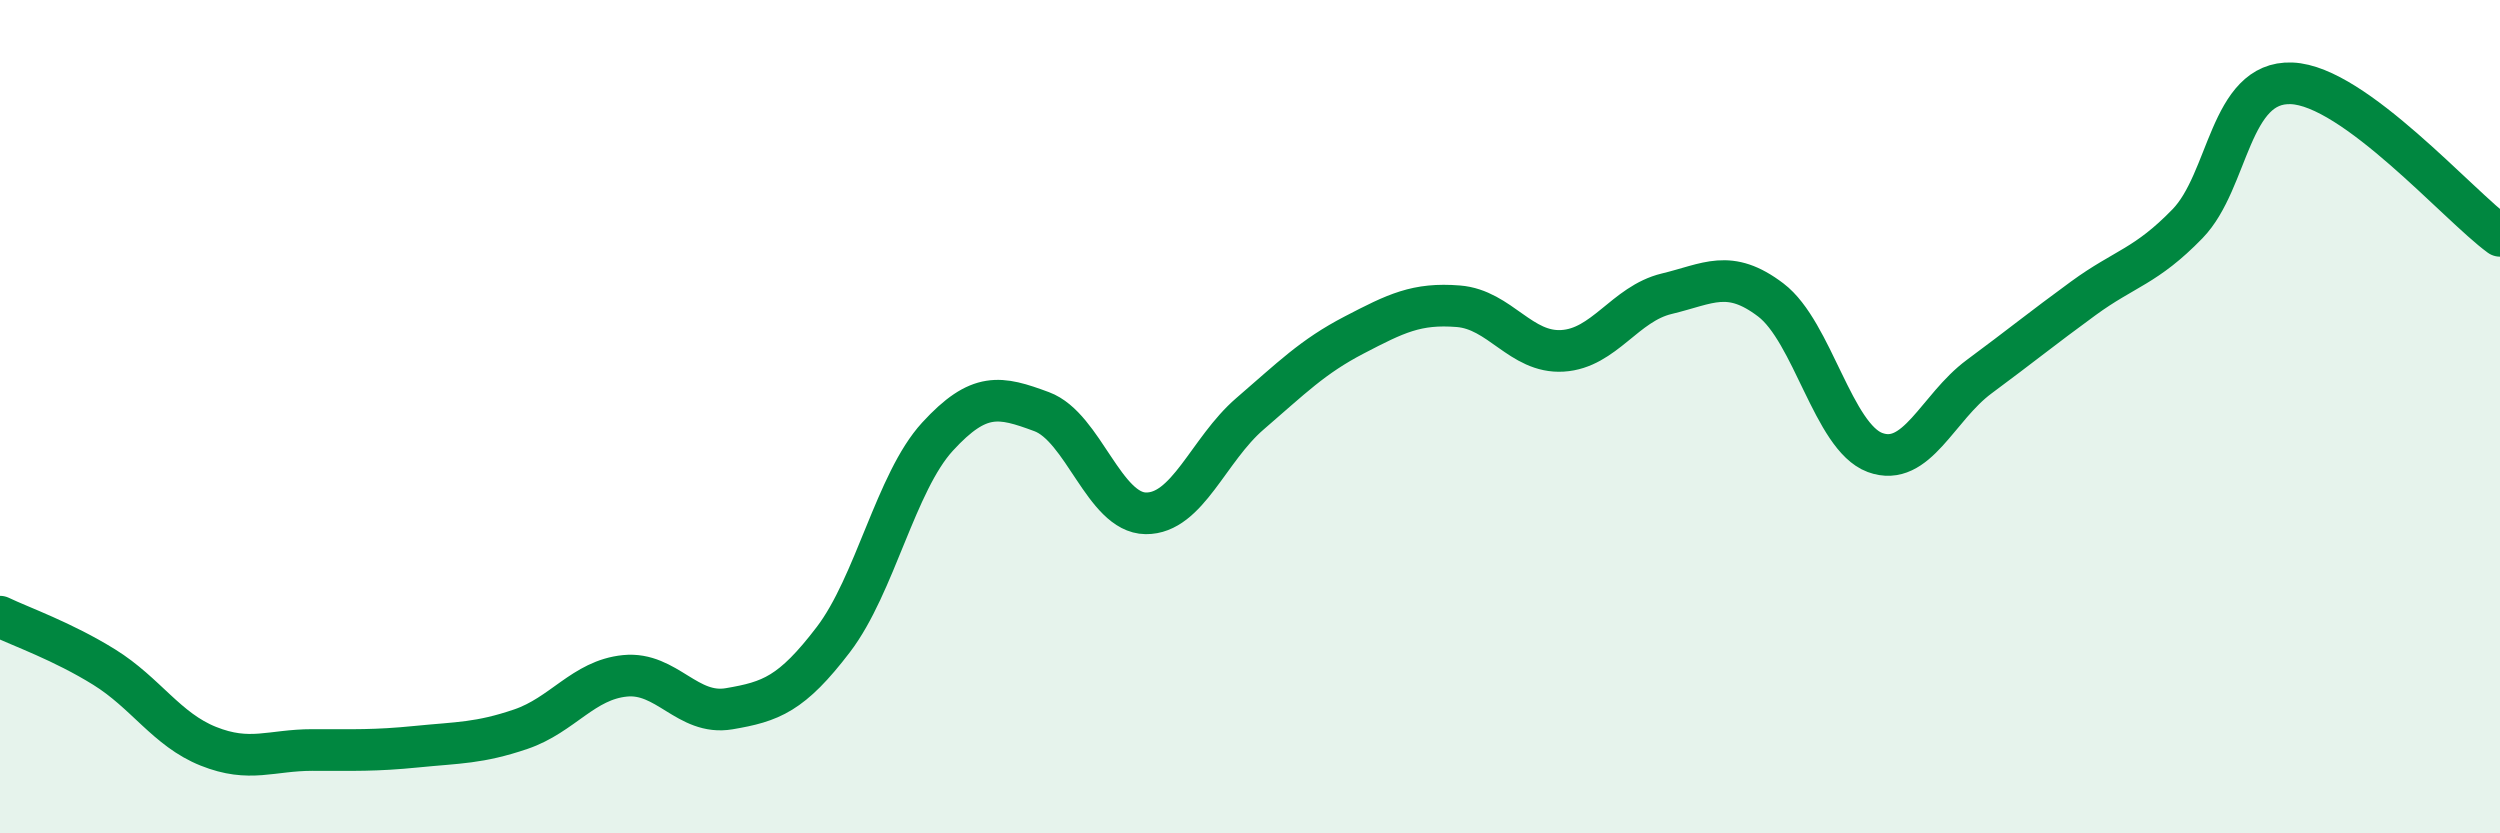
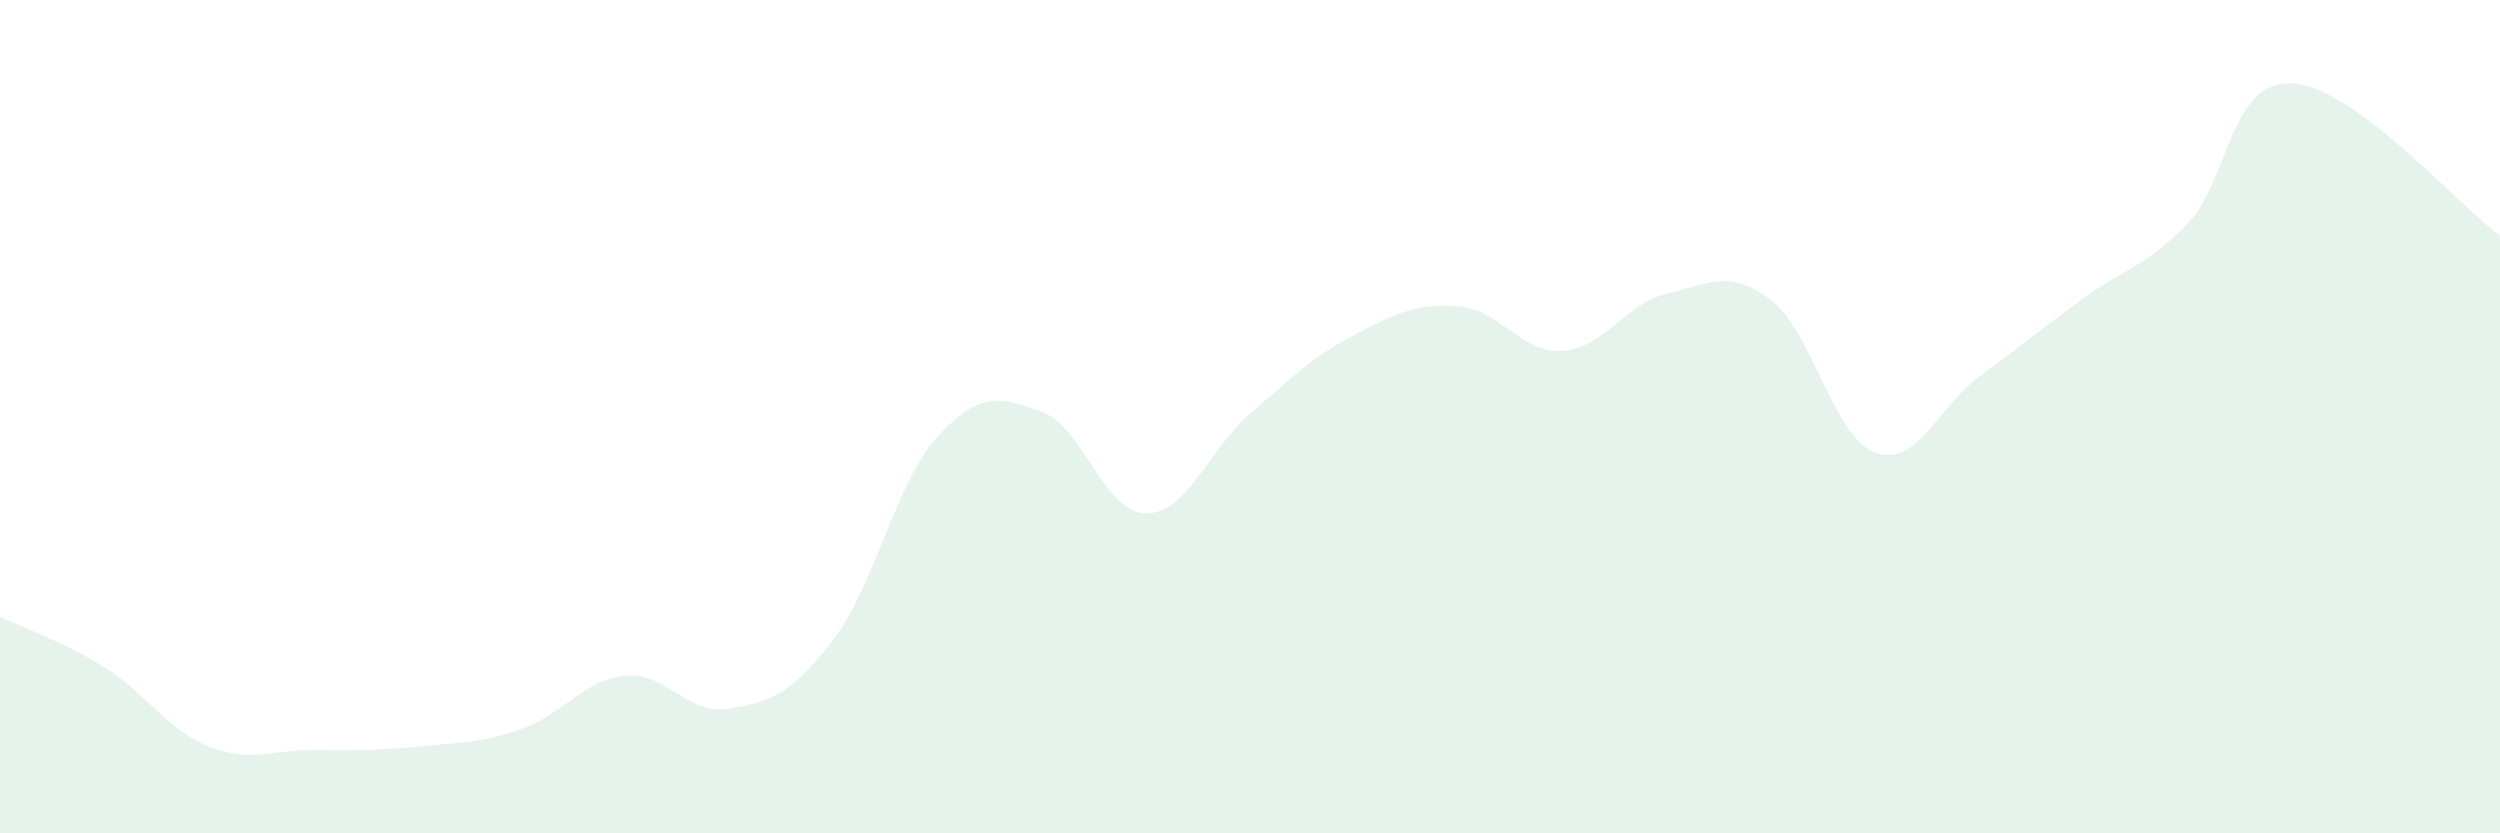
<svg xmlns="http://www.w3.org/2000/svg" width="60" height="20" viewBox="0 0 60 20">
  <path d="M 0,14.8 C 0.5,15.04 1.5,15.39 2.5,16.01 C 3.5,16.63 4,17.51 5,17.91 C 6,18.31 6.5,18 7.5,18 C 8.5,18 9,18.02 10,17.92 C 11,17.82 11.5,17.84 12.5,17.5 C 13.5,17.16 14,16.32 15,16.22 C 16,16.12 16.5,17.18 17.5,17.01 C 18.5,16.84 19,16.66 20,15.35 C 21,14.04 21.5,11.57 22.5,10.48 C 23.5,9.39 24,9.51 25,9.88 C 26,10.25 26.5,12.31 27.5,12.32 C 28.5,12.33 29,10.79 30,9.93 C 31,9.07 31.5,8.56 32.5,8.04 C 33.5,7.52 34,7.27 35,7.35 C 36,7.43 36.5,8.48 37.5,8.42 C 38.5,8.36 39,7.29 40,7.05 C 41,6.81 41.5,6.44 42.5,7.2 C 43.5,7.96 44,10.49 45,10.86 C 46,11.23 46.5,9.78 47.5,9.04 C 48.5,8.3 49,7.89 50,7.16 C 51,6.43 51.5,6.4 52.5,5.37 C 53.5,4.34 53.5,1.94 55,2 C 56.5,2.06 59,4.93 60,5.66L60 20L0 20Z" fill="#008740" opacity="0.1" stroke-linecap="round" stroke-linejoin="round" />
-   <path d="M 0,14.8 C 0.5,15.04 1.5,15.39 2.5,16.01 C 3.5,16.63 4,17.51 5,17.91 C 6,18.31 6.5,18 7.5,18 C 8.5,18 9,18.02 10,17.92 C 11,17.82 11.5,17.84 12.5,17.5 C 13.5,17.16 14,16.32 15,16.22 C 16,16.12 16.5,17.18 17.5,17.01 C 18.5,16.84 19,16.66 20,15.35 C 21,14.04 21.5,11.57 22.5,10.48 C 23.5,9.39 24,9.51 25,9.88 C 26,10.25 26.5,12.31 27.5,12.32 C 28.5,12.33 29,10.79 30,9.93 C 31,9.07 31.5,8.56 32.5,8.04 C 33.5,7.52 34,7.27 35,7.35 C 36,7.43 36.5,8.48 37.5,8.42 C 38.5,8.36 39,7.29 40,7.05 C 41,6.81 41.5,6.44 42.5,7.2 C 43.5,7.96 44,10.49 45,10.86 C 46,11.23 46.5,9.78 47.5,9.04 C 48.5,8.3 49,7.89 50,7.16 C 51,6.43 51.5,6.4 52.5,5.37 C 53.5,4.34 53.5,1.94 55,2 C 56.5,2.06 59,4.93 60,5.66" stroke="#008740" stroke-width="1" fill="none" stroke-linecap="round" stroke-linejoin="round" />
</svg>